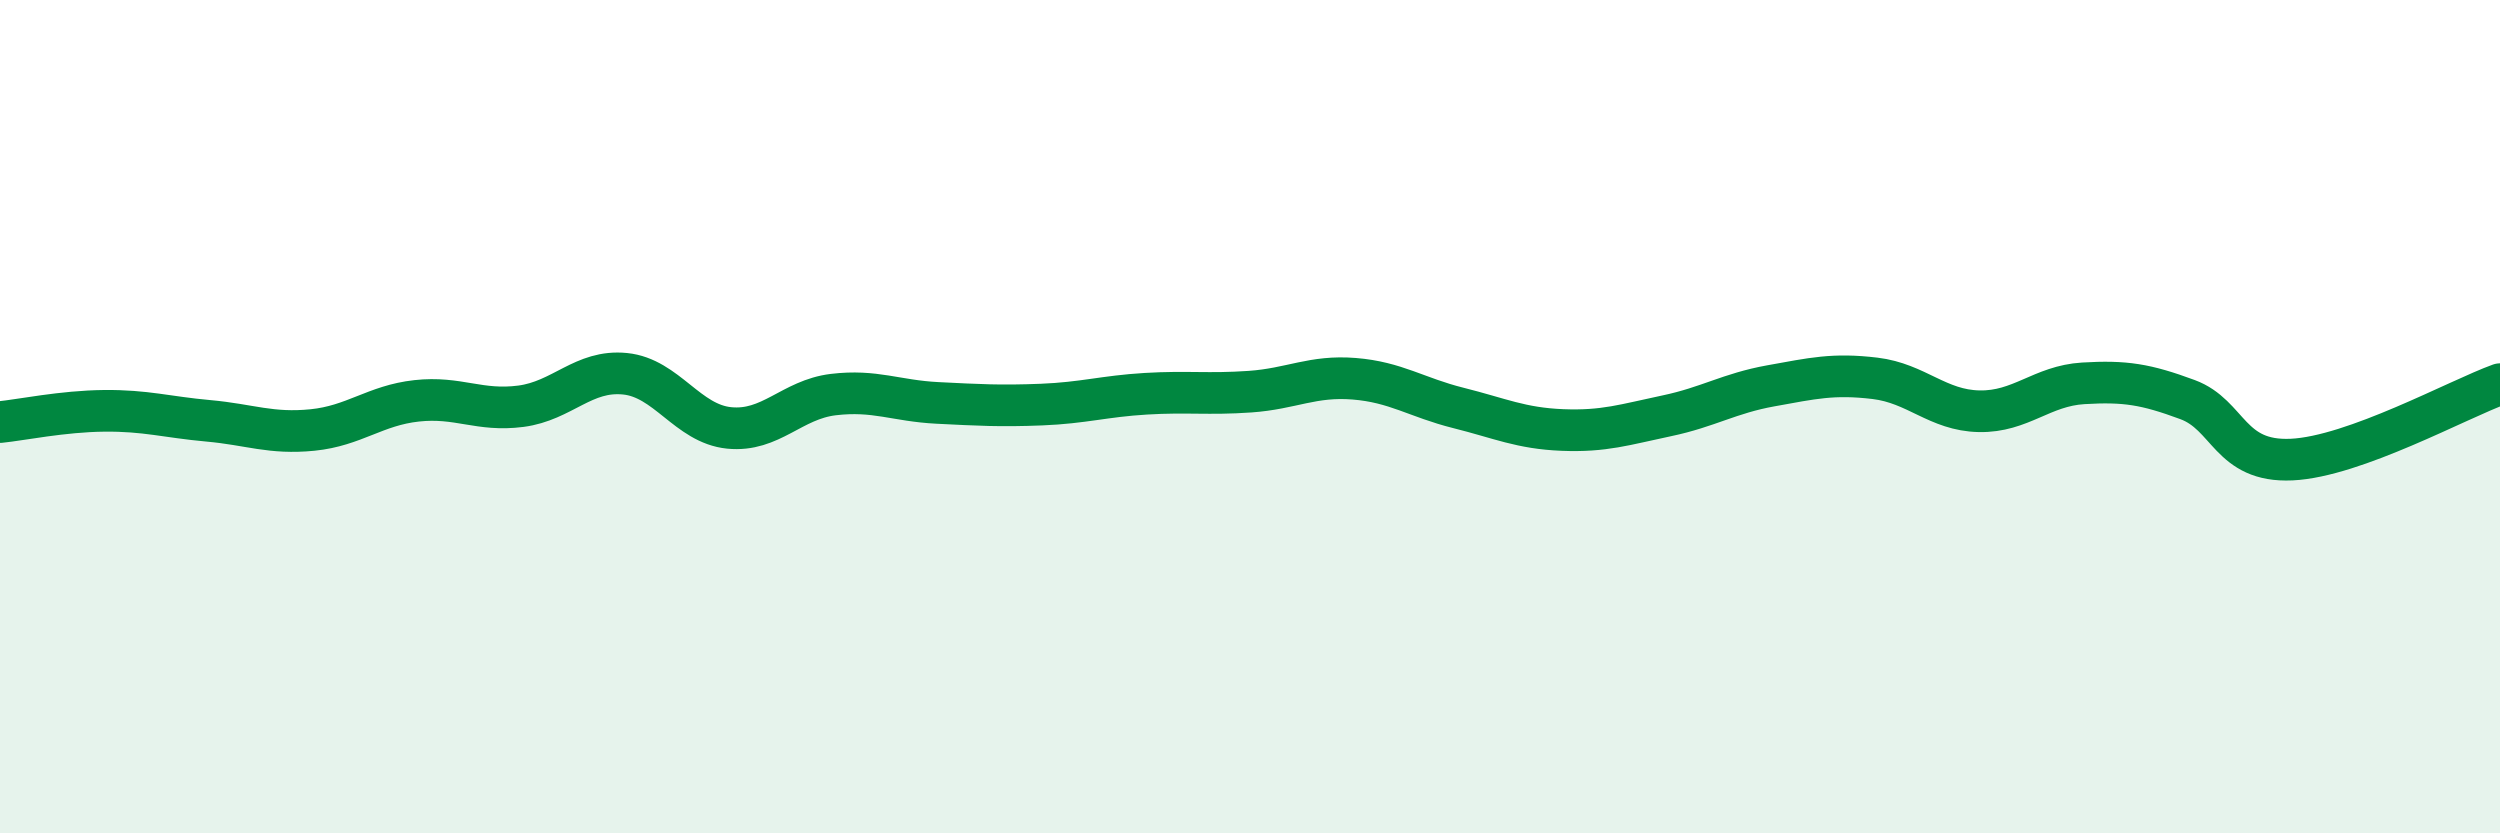
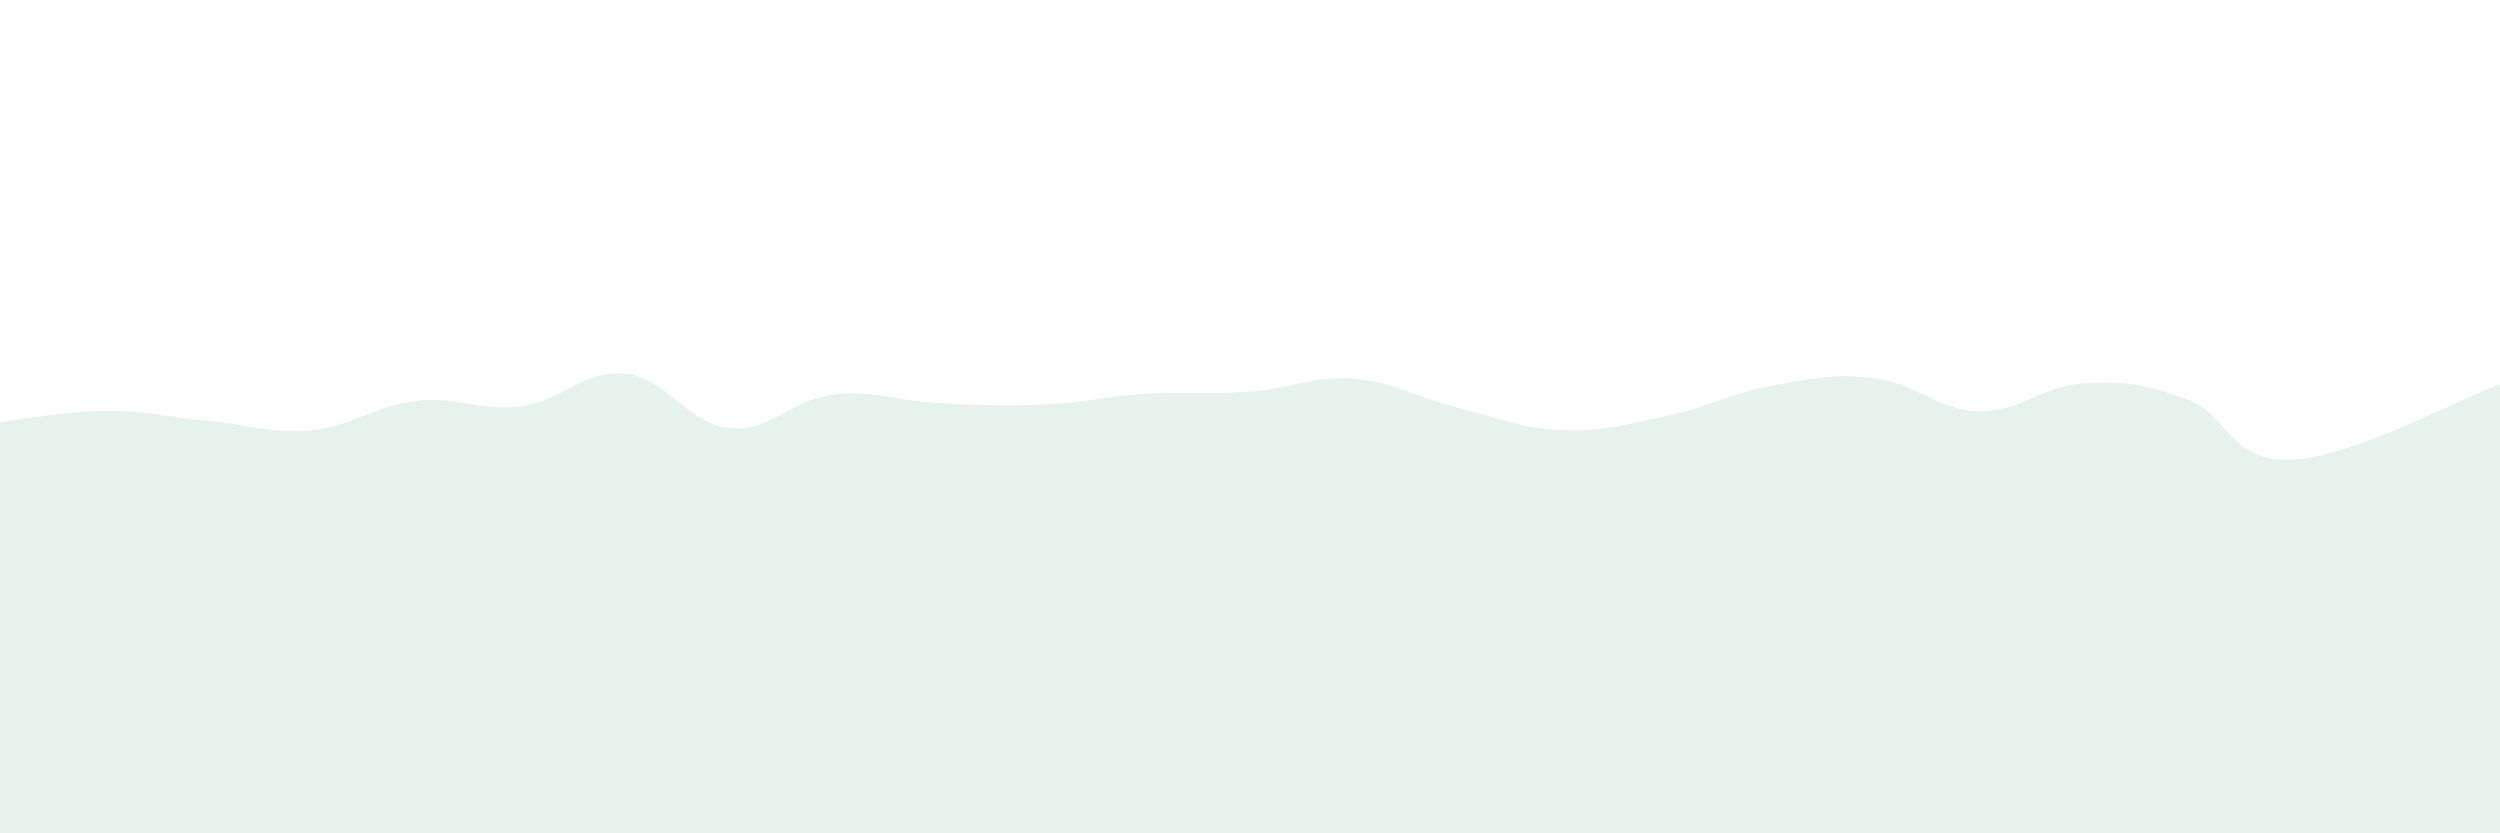
<svg xmlns="http://www.w3.org/2000/svg" width="60" height="20" viewBox="0 0 60 20">
  <path d="M 0,10.13 C 0.5,10.08 1.5,9.87 2.5,9.86 C 3.5,9.85 4,10.01 5,10.1 C 6,10.19 6.5,10.42 7.5,10.32 C 8.5,10.22 9,9.73 10,9.62 C 11,9.51 11.5,9.88 12.5,9.75 C 13.5,9.62 14,8.87 15,8.97 C 16,9.07 16.5,10.17 17.5,10.27 C 18.5,10.37 19,9.59 20,9.47 C 21,9.35 21.5,9.62 22.5,9.67 C 23.5,9.72 24,9.75 25,9.71 C 26,9.67 26.5,9.51 27.5,9.45 C 28.5,9.39 29,9.47 30,9.4 C 31,9.33 31.5,9.01 32.5,9.09 C 33.5,9.17 34,9.54 35,9.79 C 36,10.04 36.5,10.28 37.5,10.32 C 38.5,10.36 39,10.19 40,9.98 C 41,9.77 41.5,9.44 42.5,9.26 C 43.5,9.08 44,8.96 45,9.08 C 46,9.2 46.5,9.85 47.5,9.87 C 48.5,9.89 49,9.26 50,9.2 C 51,9.14 51.5,9.22 52.5,9.59 C 53.5,9.96 53.5,11.1 55,11.03 C 56.5,10.96 59,9.58 60,9.22L60 20L0 20Z" fill="#008740" opacity="0.1" stroke-linecap="round" stroke-linejoin="round" />
-   <path d="M 0,10.13 C 0.5,10.08 1.5,9.87 2.5,9.86 C 3.5,9.85 4,10.01 5,10.1 C 6,10.19 6.5,10.42 7.5,10.32 C 8.5,10.22 9,9.73 10,9.62 C 11,9.51 11.5,9.88 12.5,9.75 C 13.5,9.62 14,8.87 15,8.97 C 16,9.07 16.5,10.17 17.5,10.27 C 18.5,10.37 19,9.59 20,9.47 C 21,9.35 21.5,9.62 22.5,9.67 C 23.5,9.72 24,9.75 25,9.71 C 26,9.67 26.5,9.51 27.5,9.45 C 28.5,9.39 29,9.47 30,9.4 C 31,9.33 31.5,9.01 32.5,9.09 C 33.5,9.17 34,9.54 35,9.79 C 36,10.04 36.5,10.28 37.5,10.32 C 38.5,10.36 39,10.19 40,9.98 C 41,9.77 41.5,9.44 42.5,9.26 C 43.5,9.08 44,8.96 45,9.08 C 46,9.2 46.5,9.85 47.5,9.87 C 48.5,9.89 49,9.26 50,9.2 C 51,9.14 51.5,9.22 52.5,9.59 C 53.5,9.96 53.5,11.1 55,11.03 C 56.5,10.96 59,9.58 60,9.22" stroke="#008740" stroke-width="1" fill="none" stroke-linecap="round" stroke-linejoin="round" />
</svg>